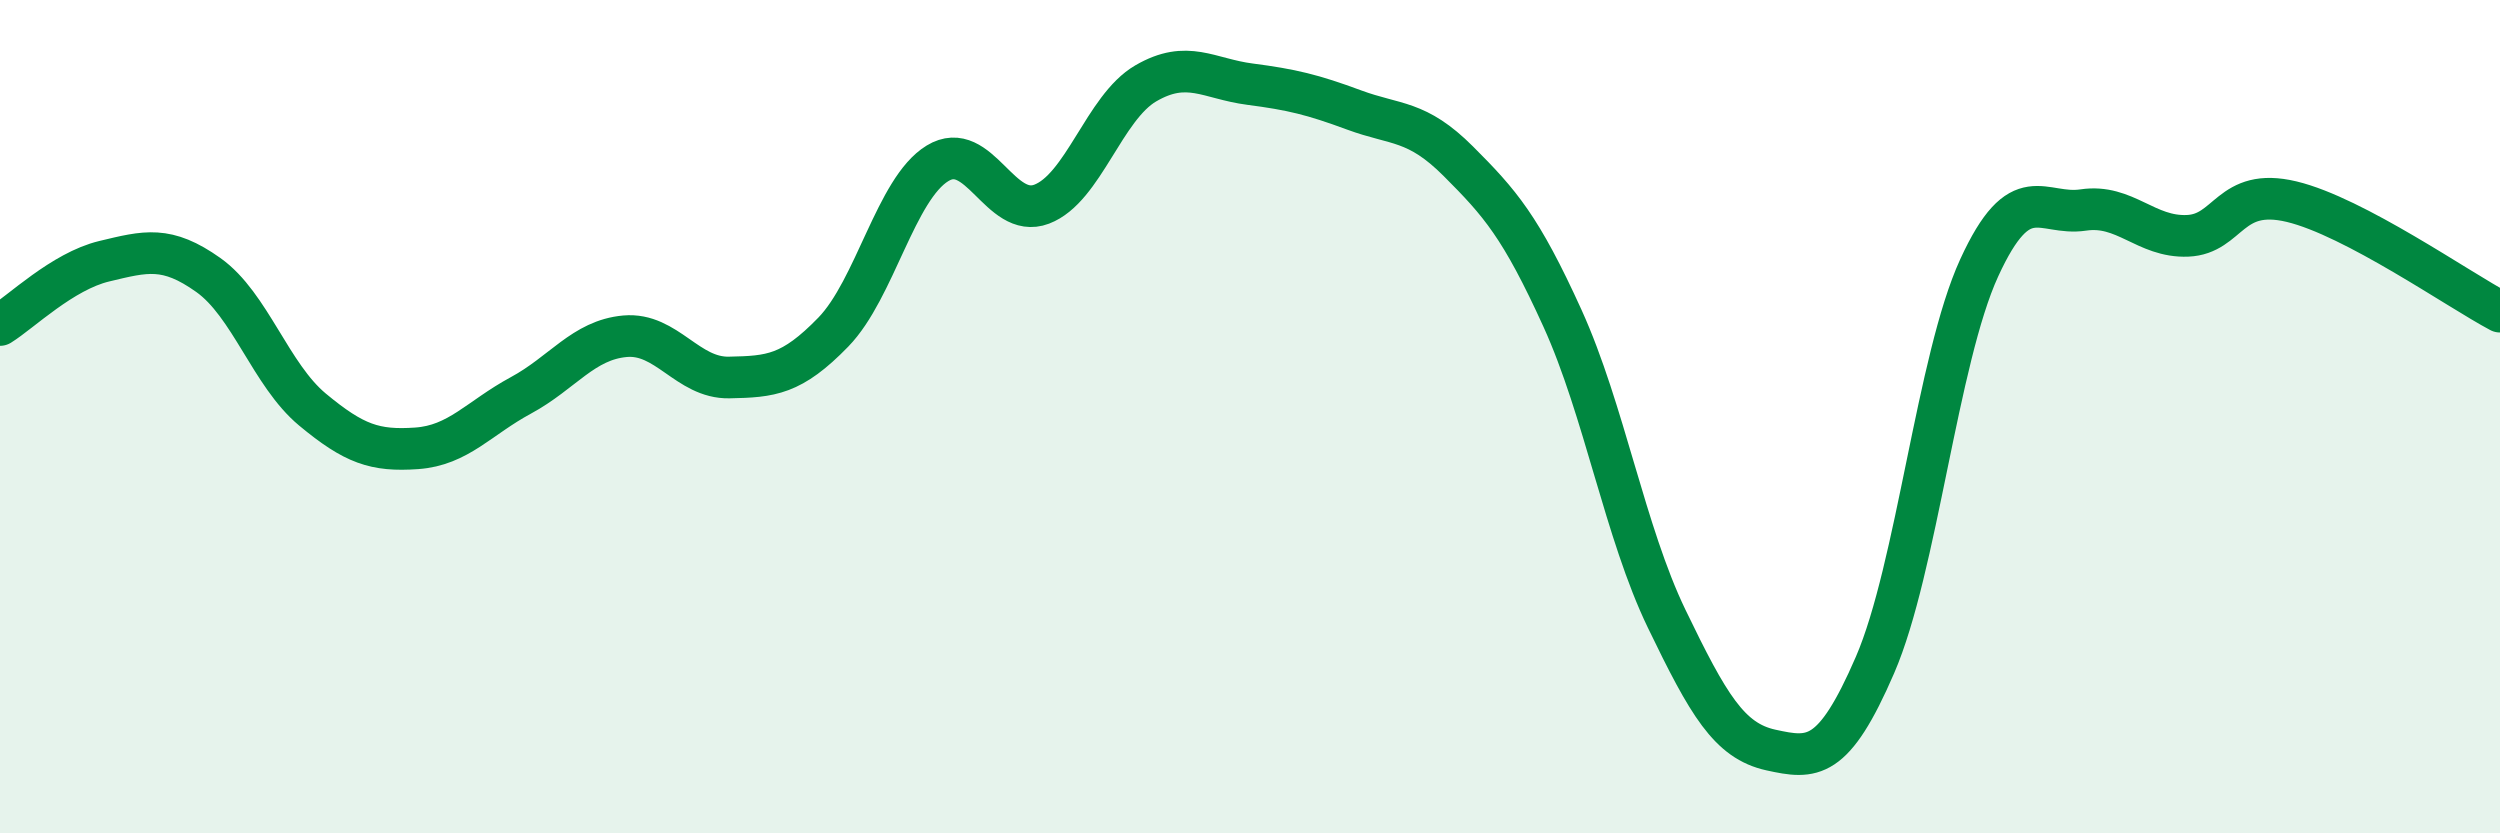
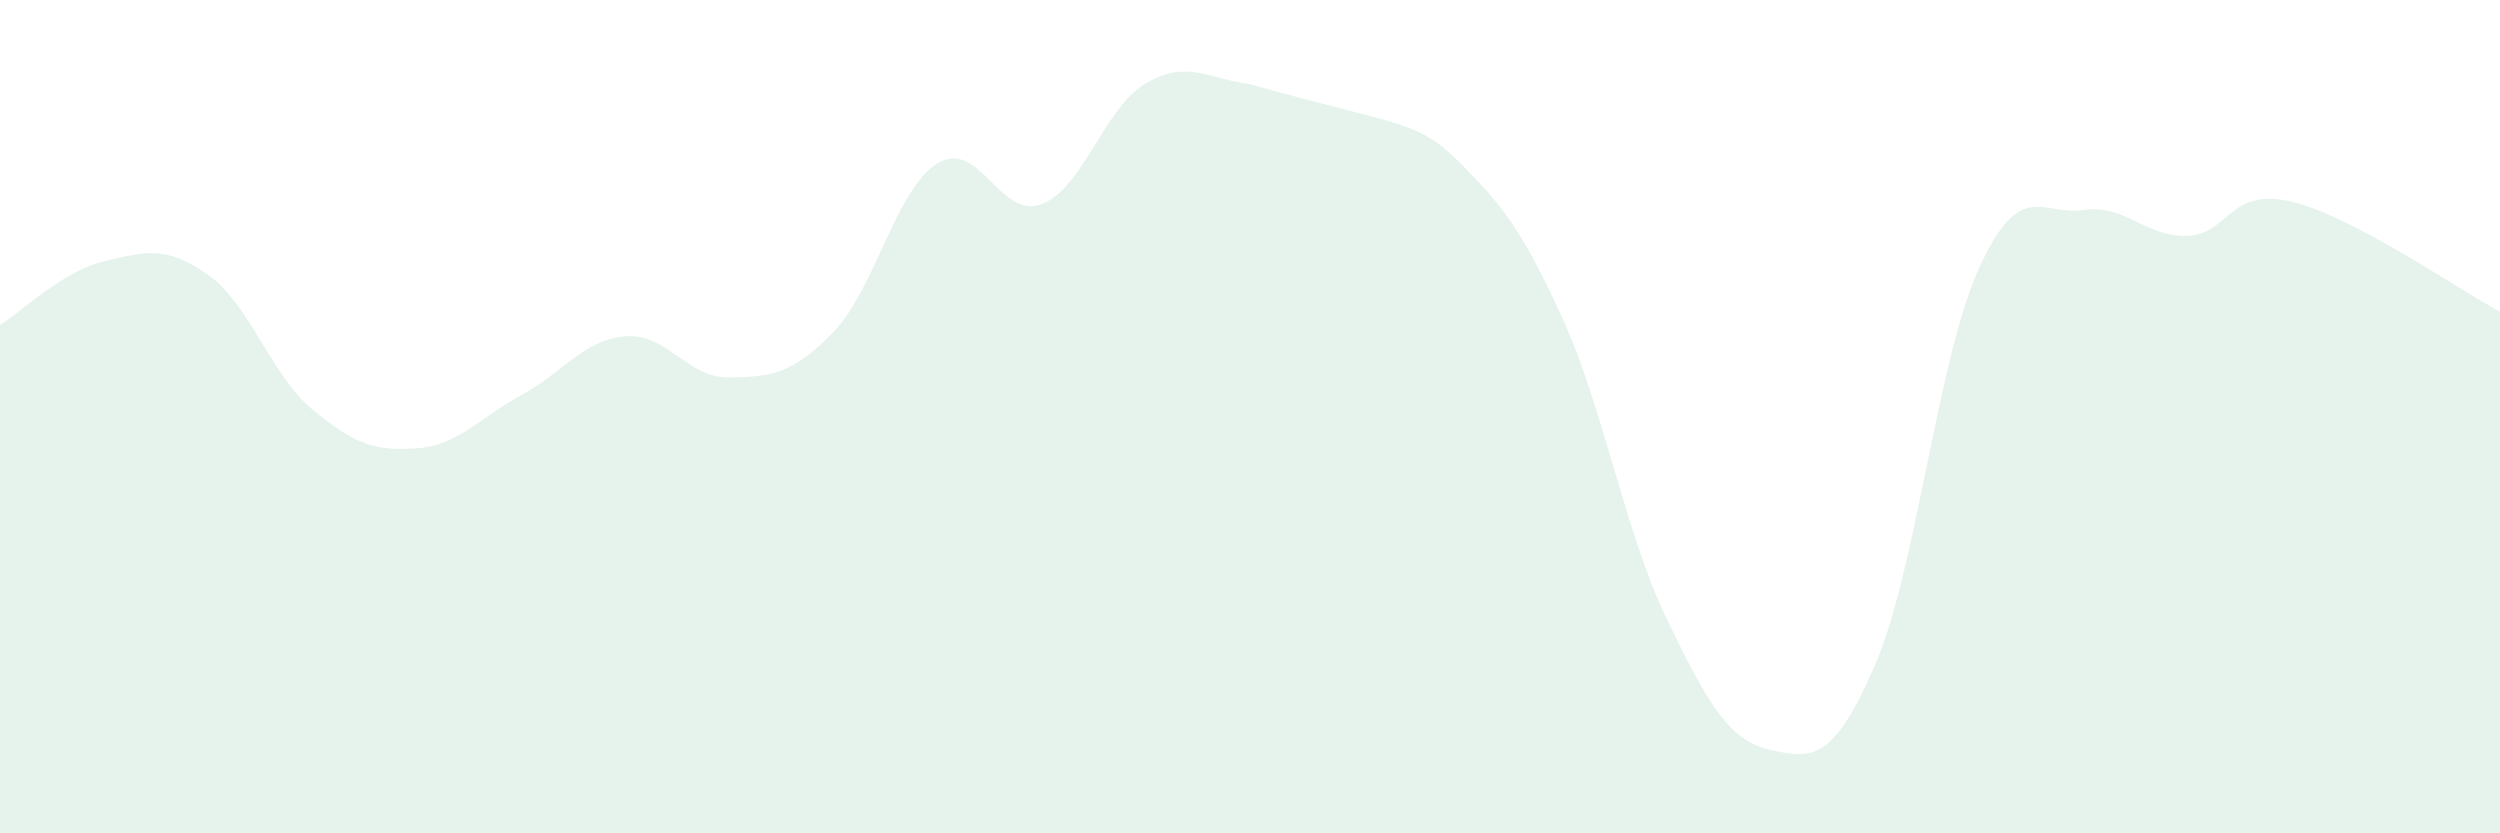
<svg xmlns="http://www.w3.org/2000/svg" width="60" height="20" viewBox="0 0 60 20">
-   <path d="M 0,7.8 C 0.5,7.49 1.5,6.51 2.5,6.27 C 3.5,6.03 4,5.89 5,6.6 C 6,7.31 6.5,9 7.5,9.83 C 8.5,10.66 9,10.83 10,10.76 C 11,10.69 11.5,10.03 12.5,9.49 C 13.5,8.95 14,8.16 15,8.07 C 16,7.98 16.5,9.08 17.5,9.06 C 18.5,9.04 19,9 20,7.97 C 21,6.94 21.5,4.53 22.5,3.92 C 23.5,3.31 24,5.28 25,4.9 C 26,4.52 26.5,2.58 27.5,2 C 28.5,1.42 29,1.89 30,2.02 C 31,2.15 31.5,2.27 32.5,2.64 C 33.5,3.01 34,2.87 35,3.87 C 36,4.87 36.5,5.44 37.5,7.64 C 38.5,9.84 39,12.78 40,14.85 C 41,16.92 41.5,17.78 42.5,18 C 43.5,18.22 44,18.27 45,15.96 C 46,13.65 46.5,8.61 47.5,6.43 C 48.5,4.25 49,5.19 50,5.04 C 51,4.89 51.5,5.7 52.5,5.66 C 53.5,5.62 53.5,4.48 55,4.84 C 56.5,5.2 59,6.95 60,7.48L60 20L0 20Z" fill="#008740" opacity="0.1" stroke-linecap="round" stroke-linejoin="round" />
-   <path d="M 0,7.8 C 0.5,7.49 1.5,6.51 2.5,6.27 C 3.5,6.03 4,5.89 5,6.6 C 6,7.31 6.5,9 7.5,9.83 C 8.5,10.66 9,10.83 10,10.76 C 11,10.69 11.5,10.03 12.5,9.49 C 13.5,8.95 14,8.16 15,8.07 C 16,7.98 16.5,9.08 17.5,9.06 C 18.5,9.04 19,9 20,7.97 C 21,6.94 21.5,4.53 22.5,3.92 C 23.5,3.31 24,5.28 25,4.9 C 26,4.52 26.5,2.58 27.5,2 C 28.5,1.42 29,1.89 30,2.02 C 31,2.15 31.5,2.27 32.5,2.64 C 33.5,3.01 34,2.87 35,3.87 C 36,4.87 36.5,5.44 37.5,7.64 C 38.5,9.84 39,12.78 40,14.85 C 41,16.92 41.5,17.78 42.5,18 C 43.5,18.22 44,18.27 45,15.96 C 46,13.65 46.5,8.61 47.5,6.43 C 48.5,4.25 49,5.19 50,5.04 C 51,4.89 51.5,5.7 52.5,5.66 C 53.5,5.62 53.5,4.48 55,4.84 C 56.5,5.2 59,6.95 60,7.48" stroke="#008740" stroke-width="1" fill="none" stroke-linecap="round" stroke-linejoin="round" />
+   <path d="M 0,7.8 C 0.5,7.49 1.5,6.51 2.5,6.27 C 3.5,6.03 4,5.89 5,6.6 C 6,7.31 6.5,9 7.5,9.83 C 8.5,10.66 9,10.83 10,10.76 C 11,10.69 11.5,10.03 12.5,9.49 C 13.5,8.95 14,8.16 15,8.07 C 16,7.98 16.5,9.08 17.5,9.06 C 18.5,9.04 19,9 20,7.97 C 21,6.94 21.5,4.53 22.5,3.92 C 23.5,3.31 24,5.28 25,4.9 C 26,4.52 26.5,2.58 27.5,2 C 28.5,1.42 29,1.89 30,2.02 C 33.5,3.01 34,2.87 35,3.87 C 36,4.87 36.5,5.44 37.5,7.64 C 38.5,9.84 39,12.78 40,14.85 C 41,16.92 41.5,17.78 42.5,18 C 43.5,18.22 44,18.27 45,15.96 C 46,13.65 46.5,8.61 47.5,6.43 C 48.5,4.25 49,5.19 50,5.04 C 51,4.89 51.5,5.7 52.5,5.66 C 53.5,5.62 53.5,4.48 55,4.84 C 56.5,5.2 59,6.95 60,7.48L60 20L0 20Z" fill="#008740" opacity="0.1" stroke-linecap="round" stroke-linejoin="round" />
</svg>